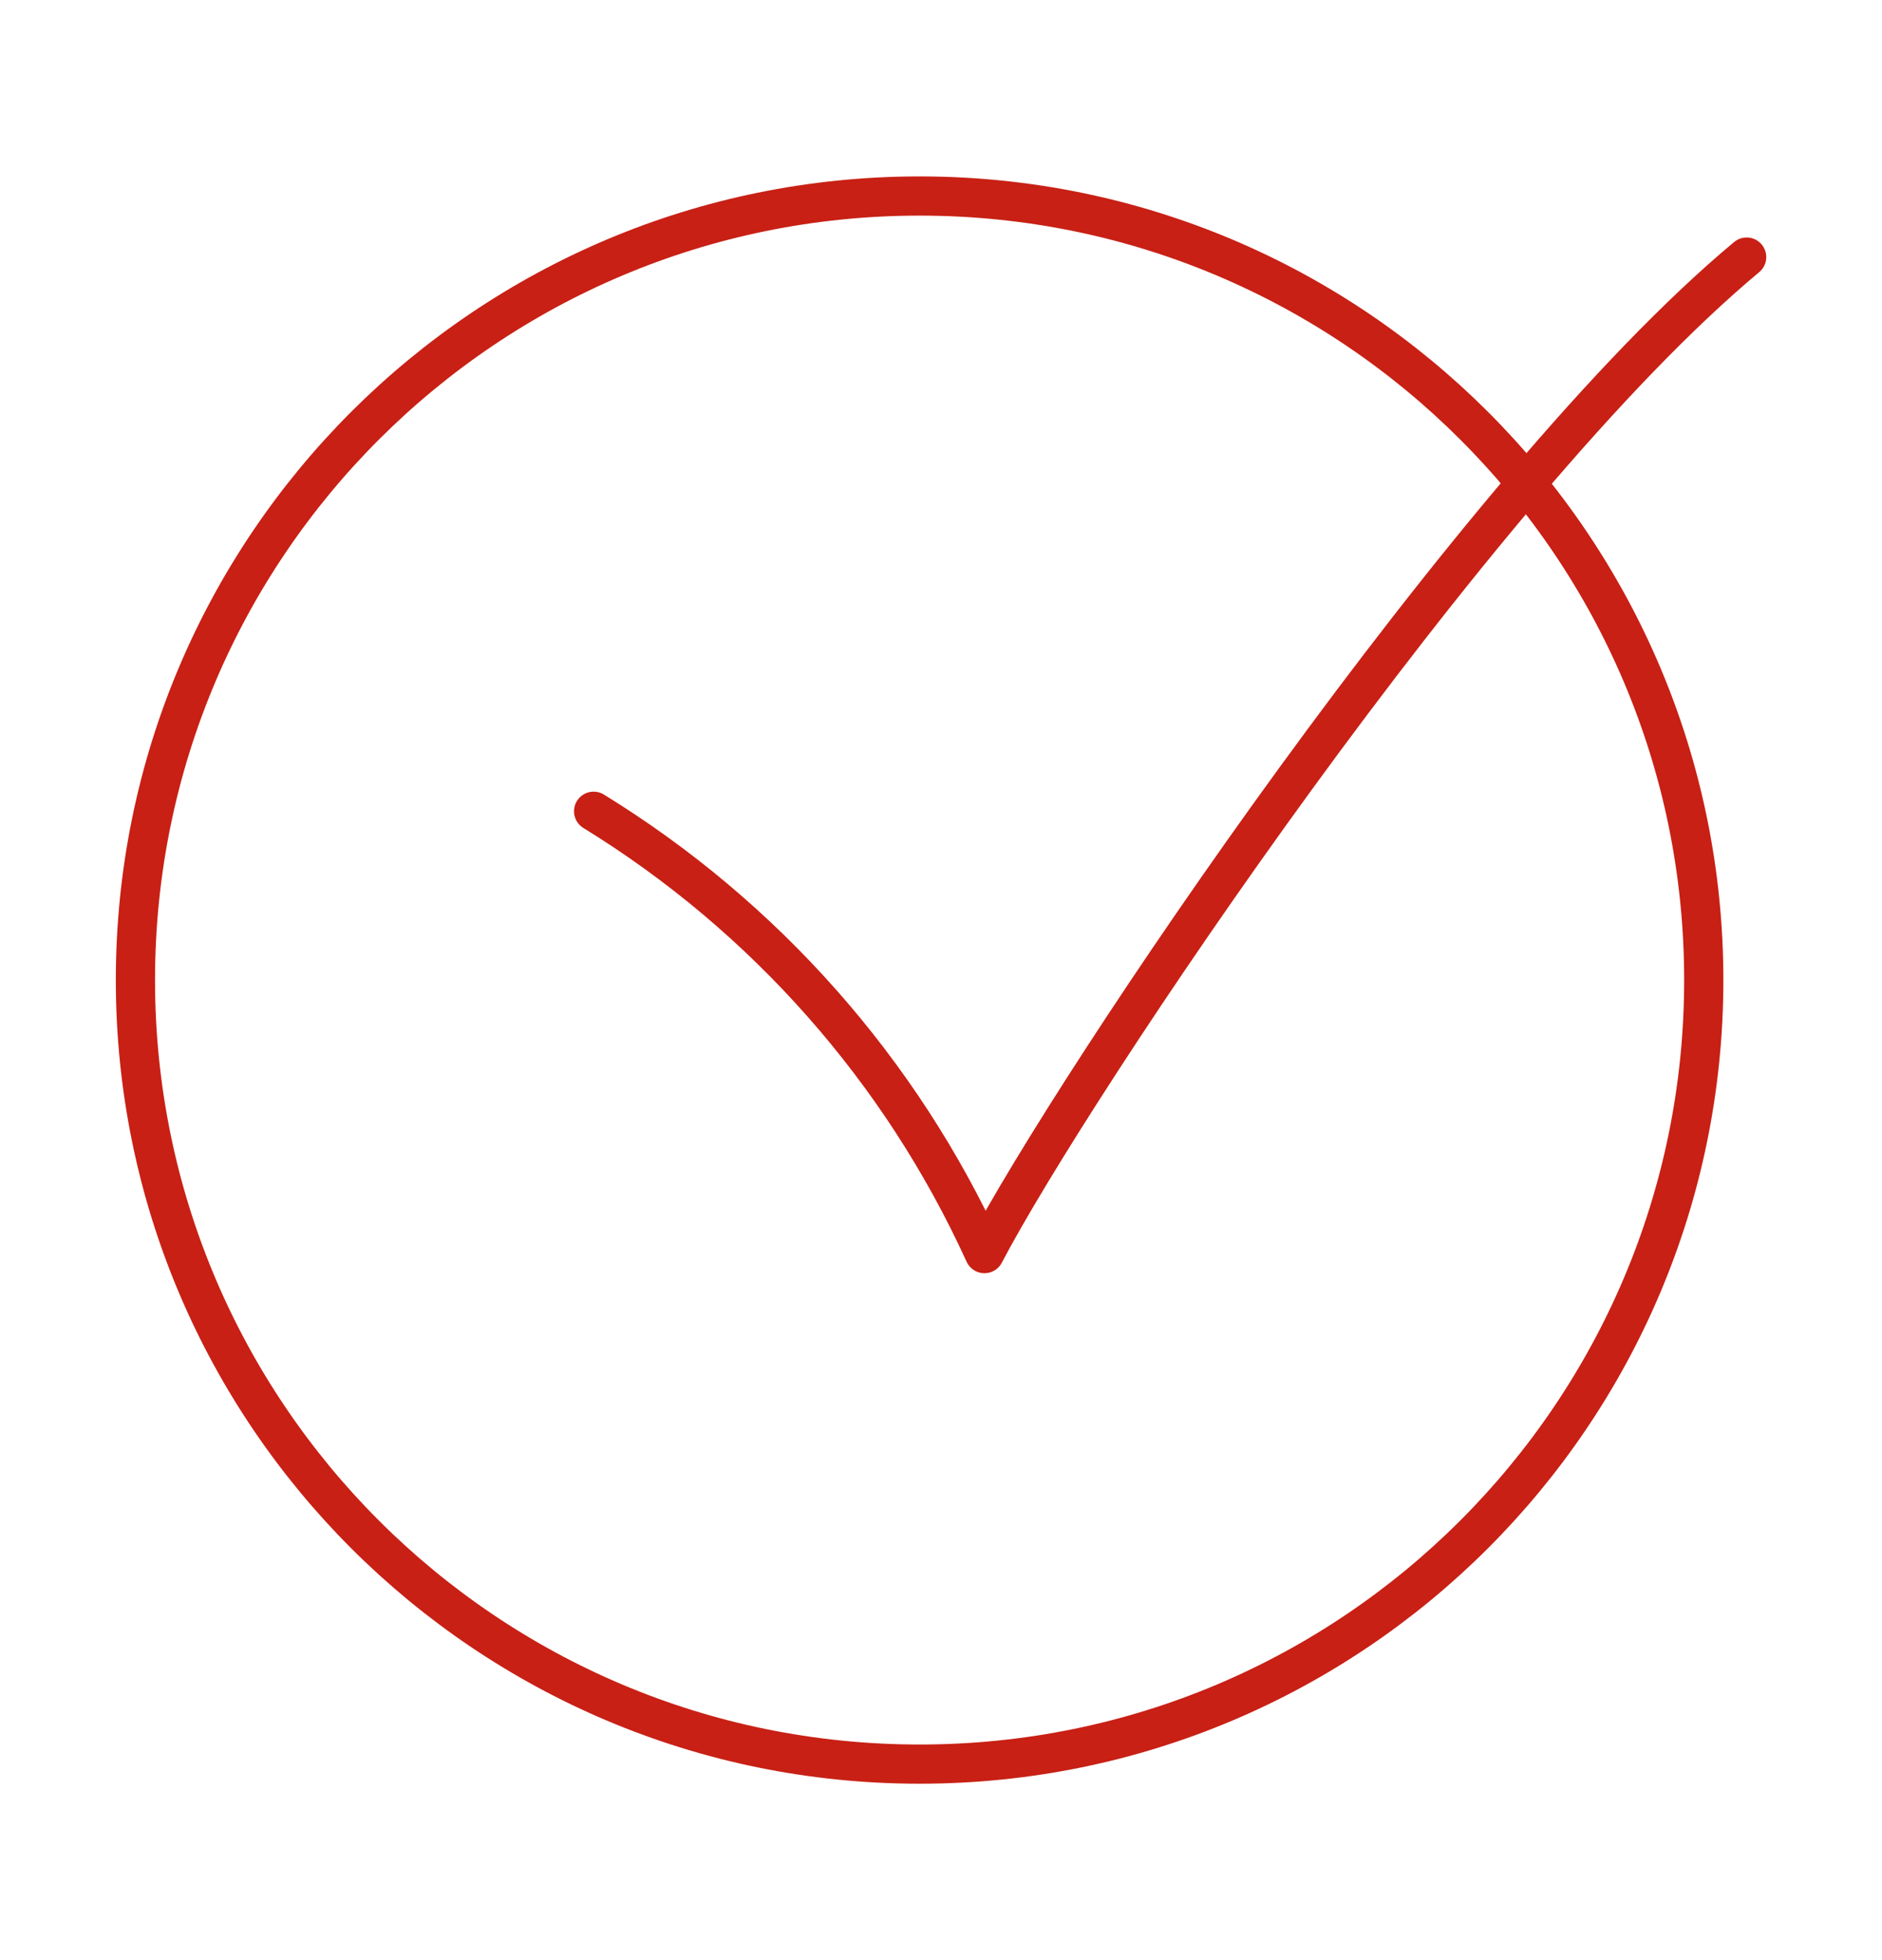
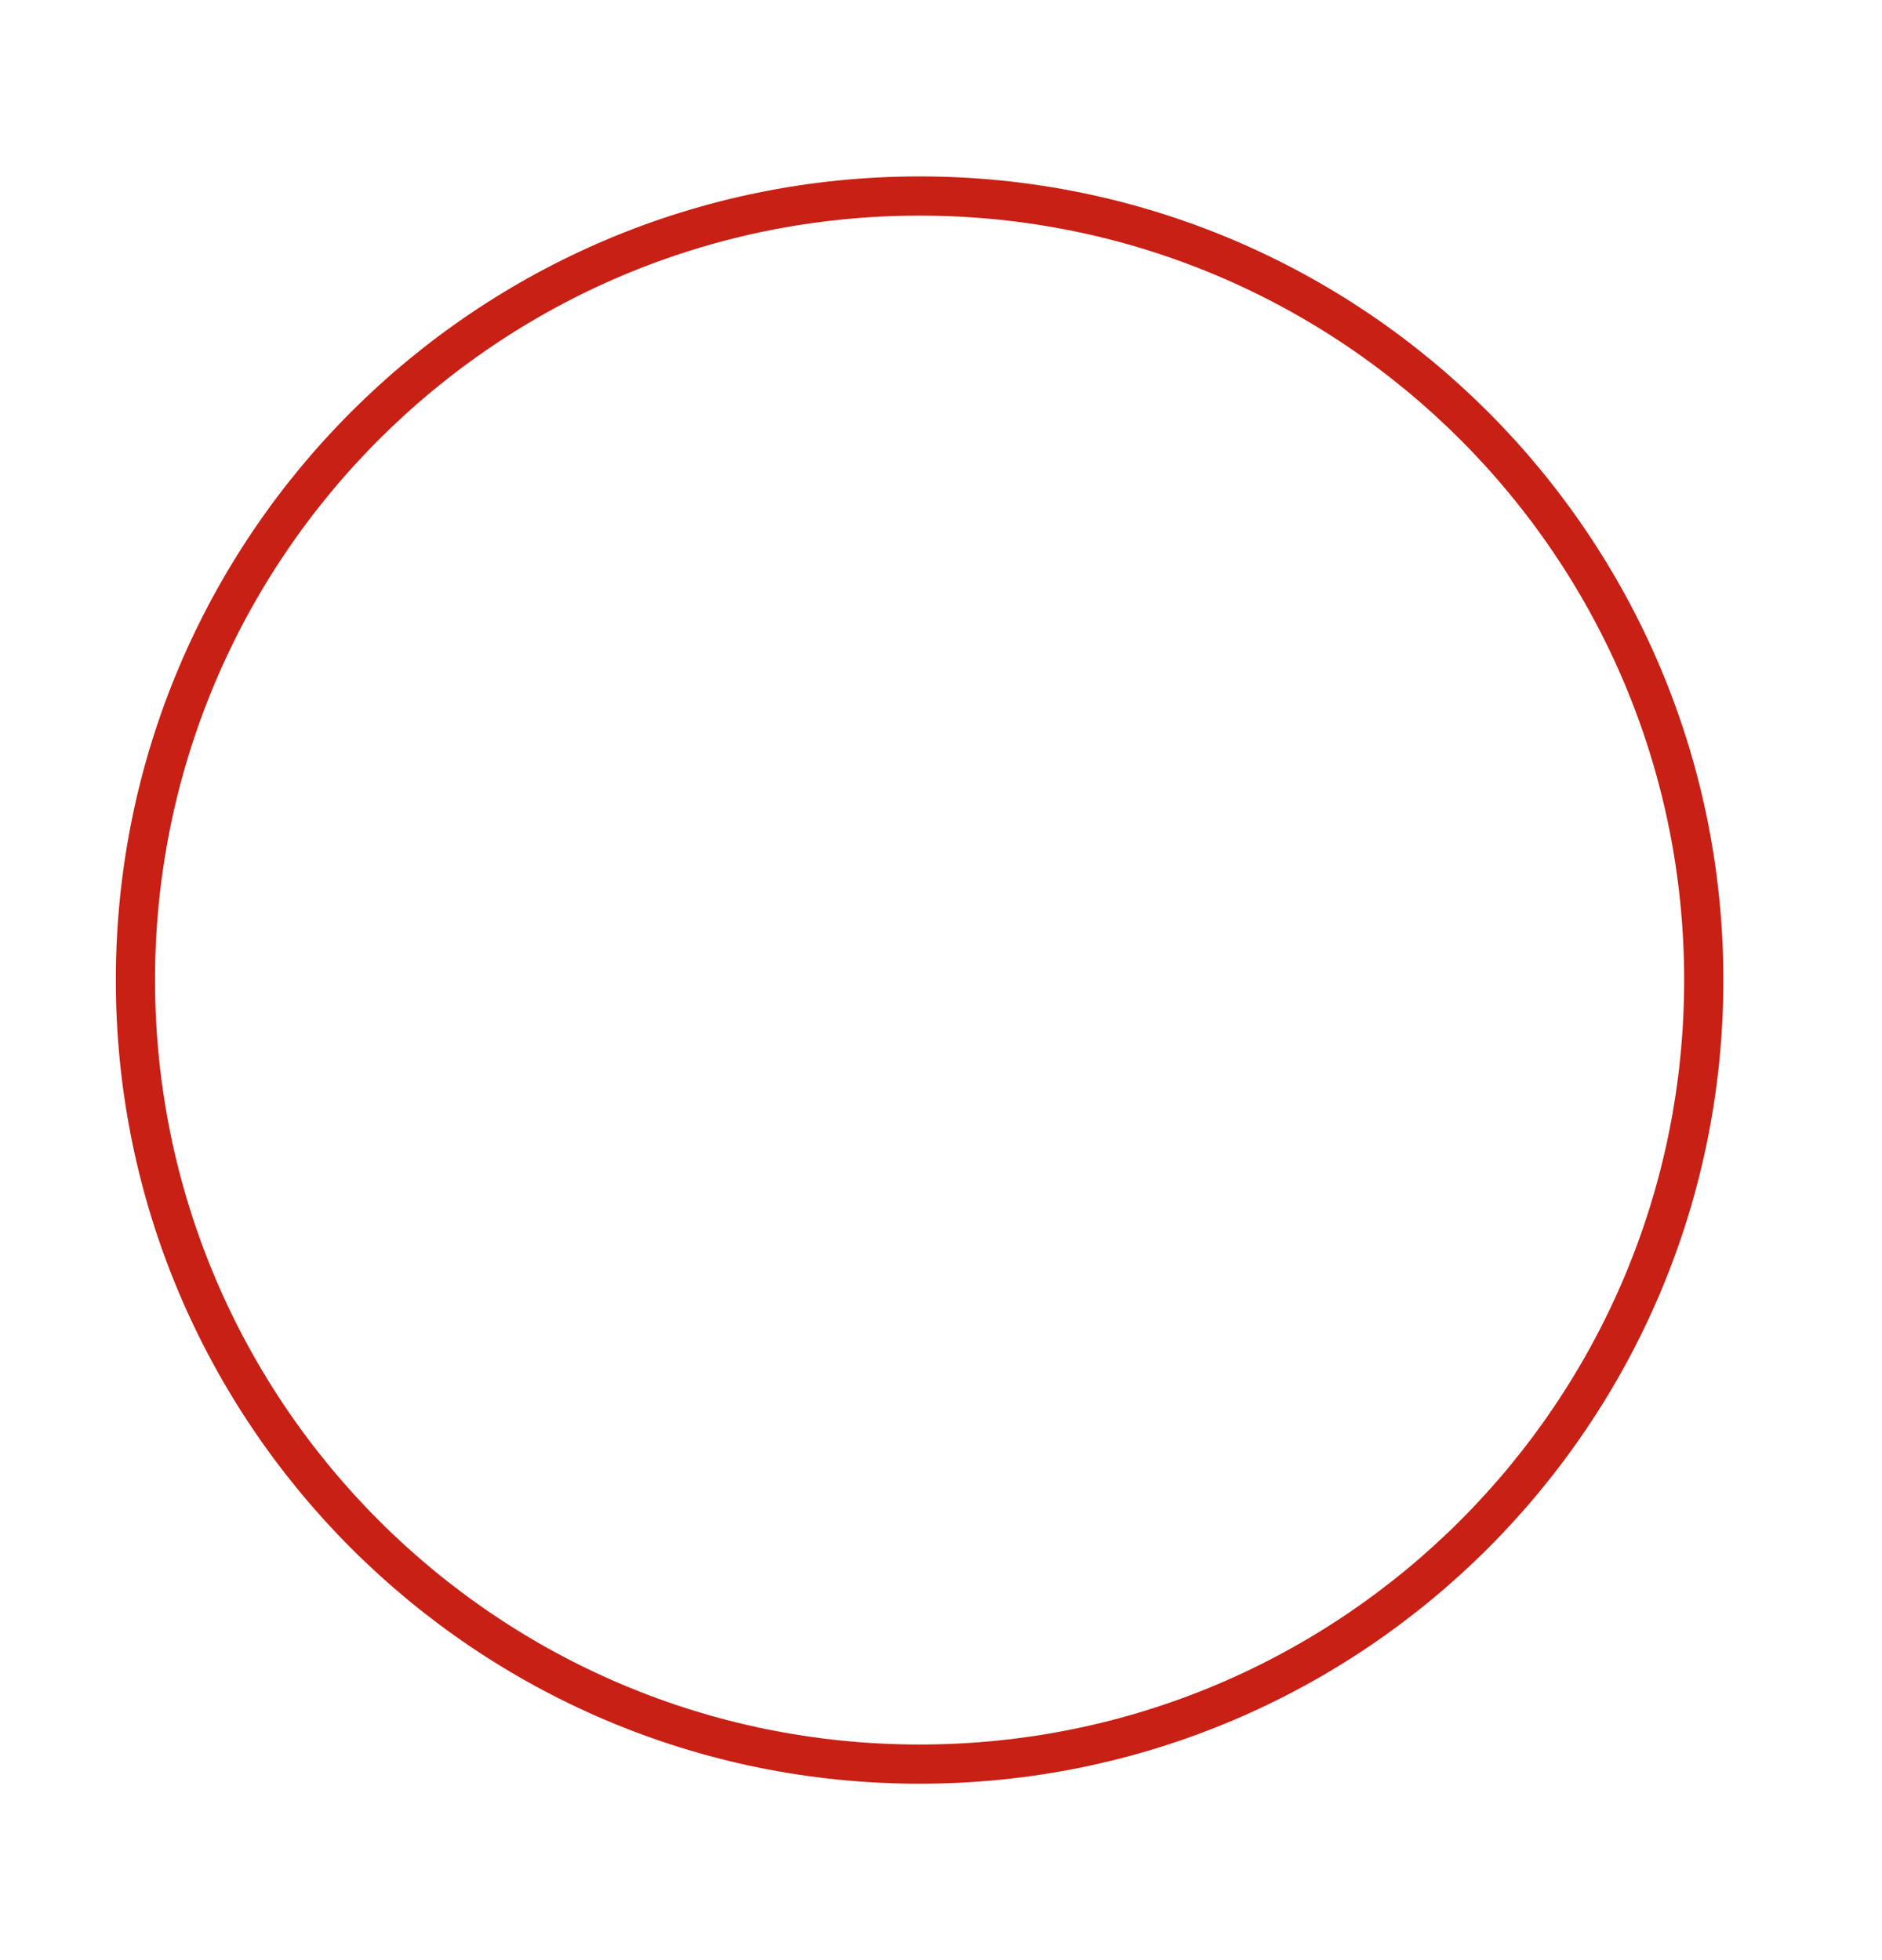
<svg xmlns="http://www.w3.org/2000/svg" width="24" height="25" viewBox="0 0 24 25" fill="none">
  <path d="M11.727 22.5C17.249 22.5 21.727 18.023 21.727 12.5C21.727 6.977 17.249 2.5 11.727 2.5C6.204 2.5 1.727 6.977 1.727 12.5C1.727 18.023 6.204 22.5 11.727 22.5Z" stroke="#C82015" stroke-width="0.5" stroke-linecap="round" stroke-linejoin="round" />
-   <path d="M7.57 10.347C9.755 11.691 11.49 13.655 12.554 15.989C13.675 13.848 18.807 6.167 22.274 3.279" stroke="#C82015" stroke-width="0.5" stroke-linecap="round" stroke-linejoin="round" />
</svg>